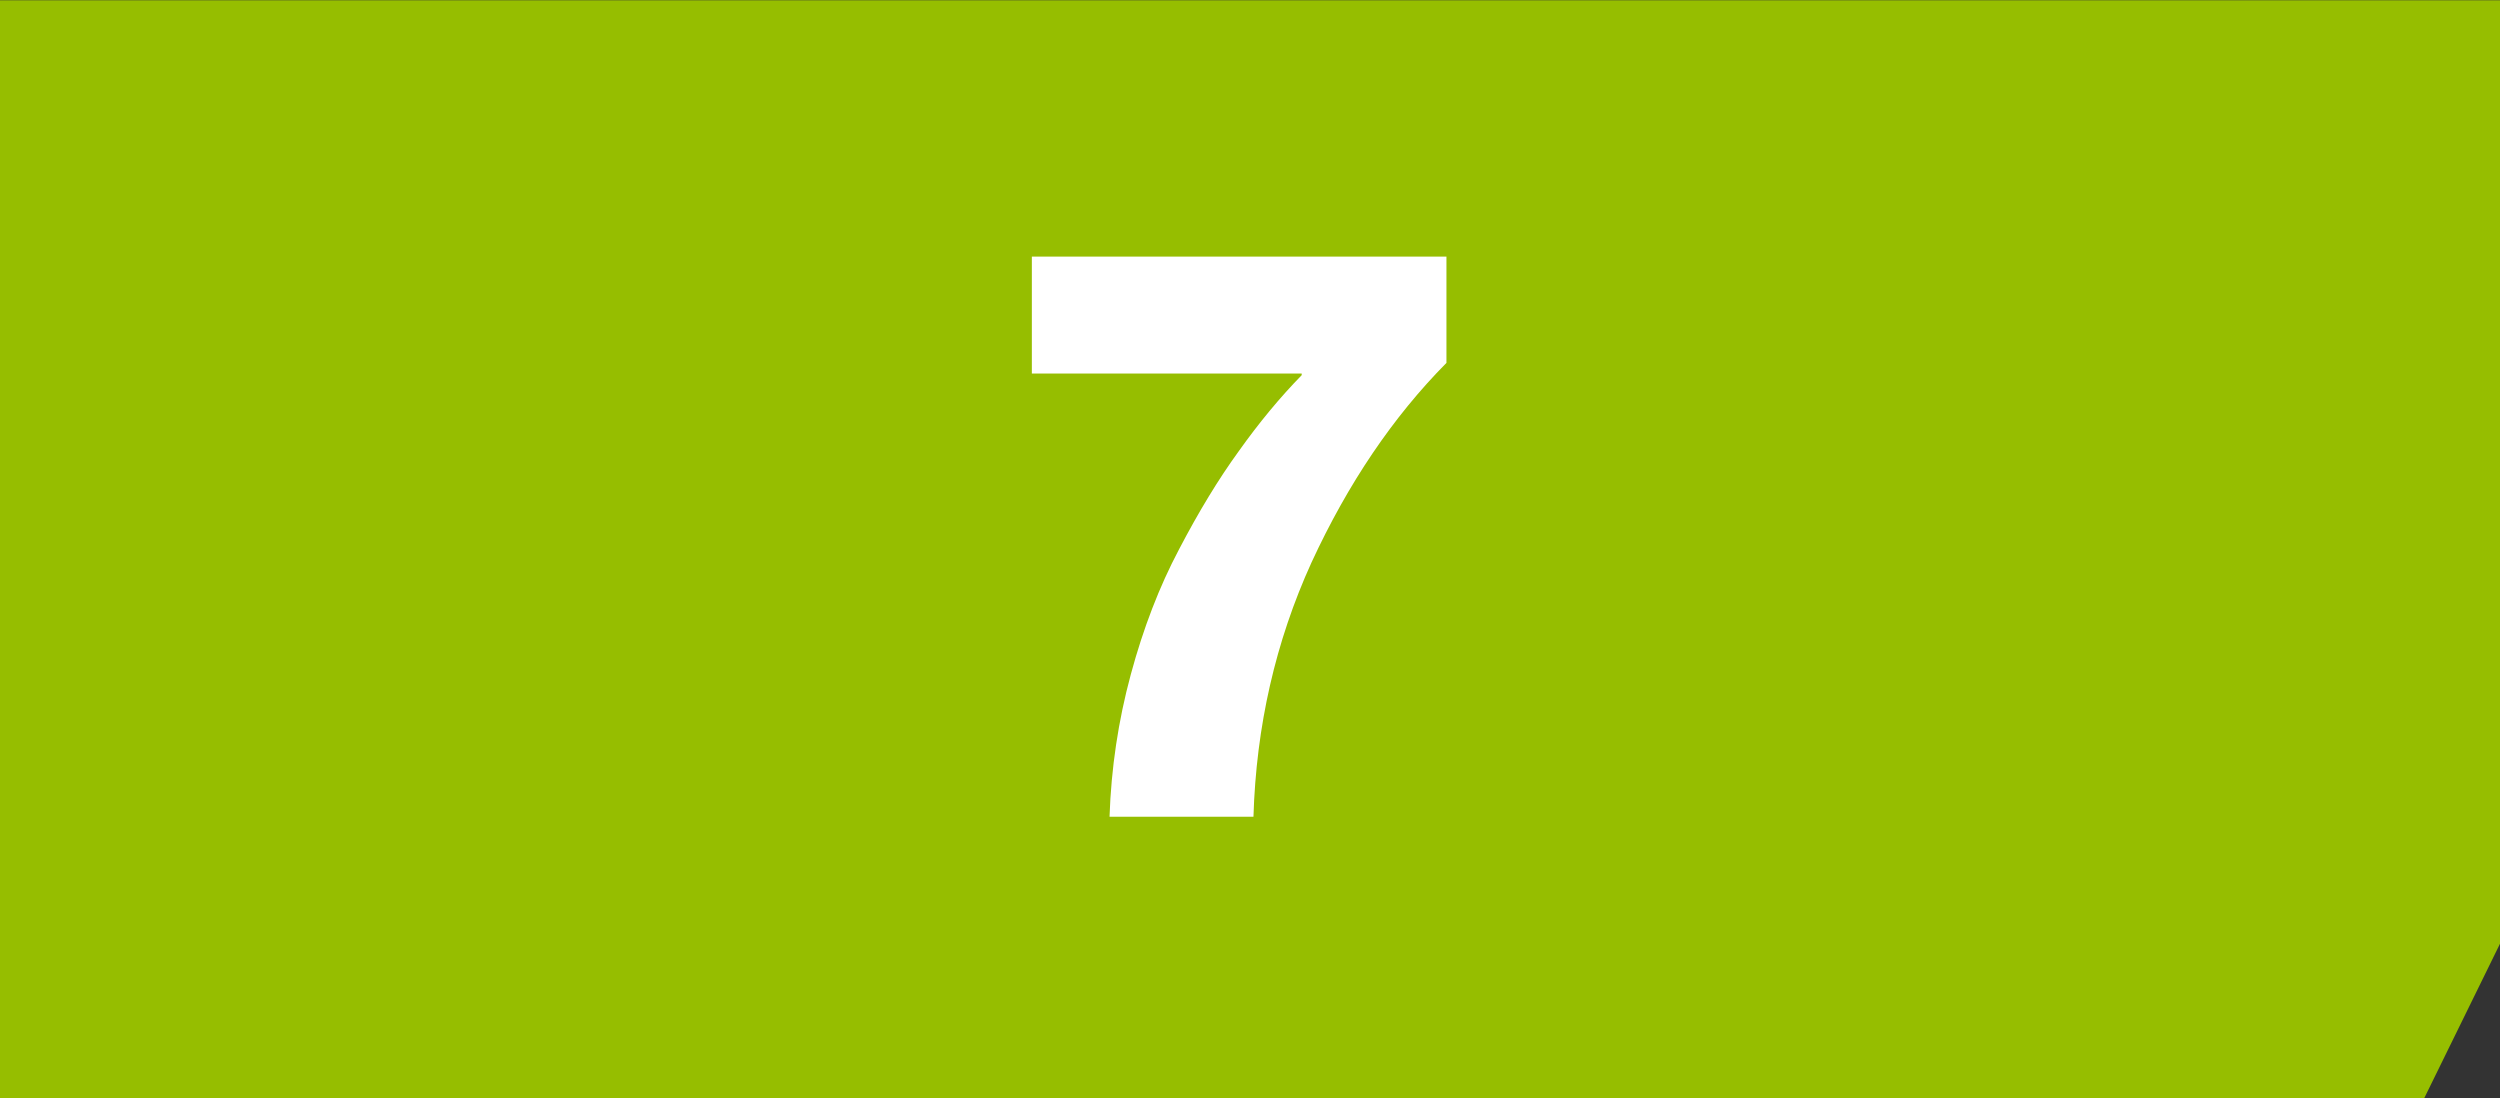
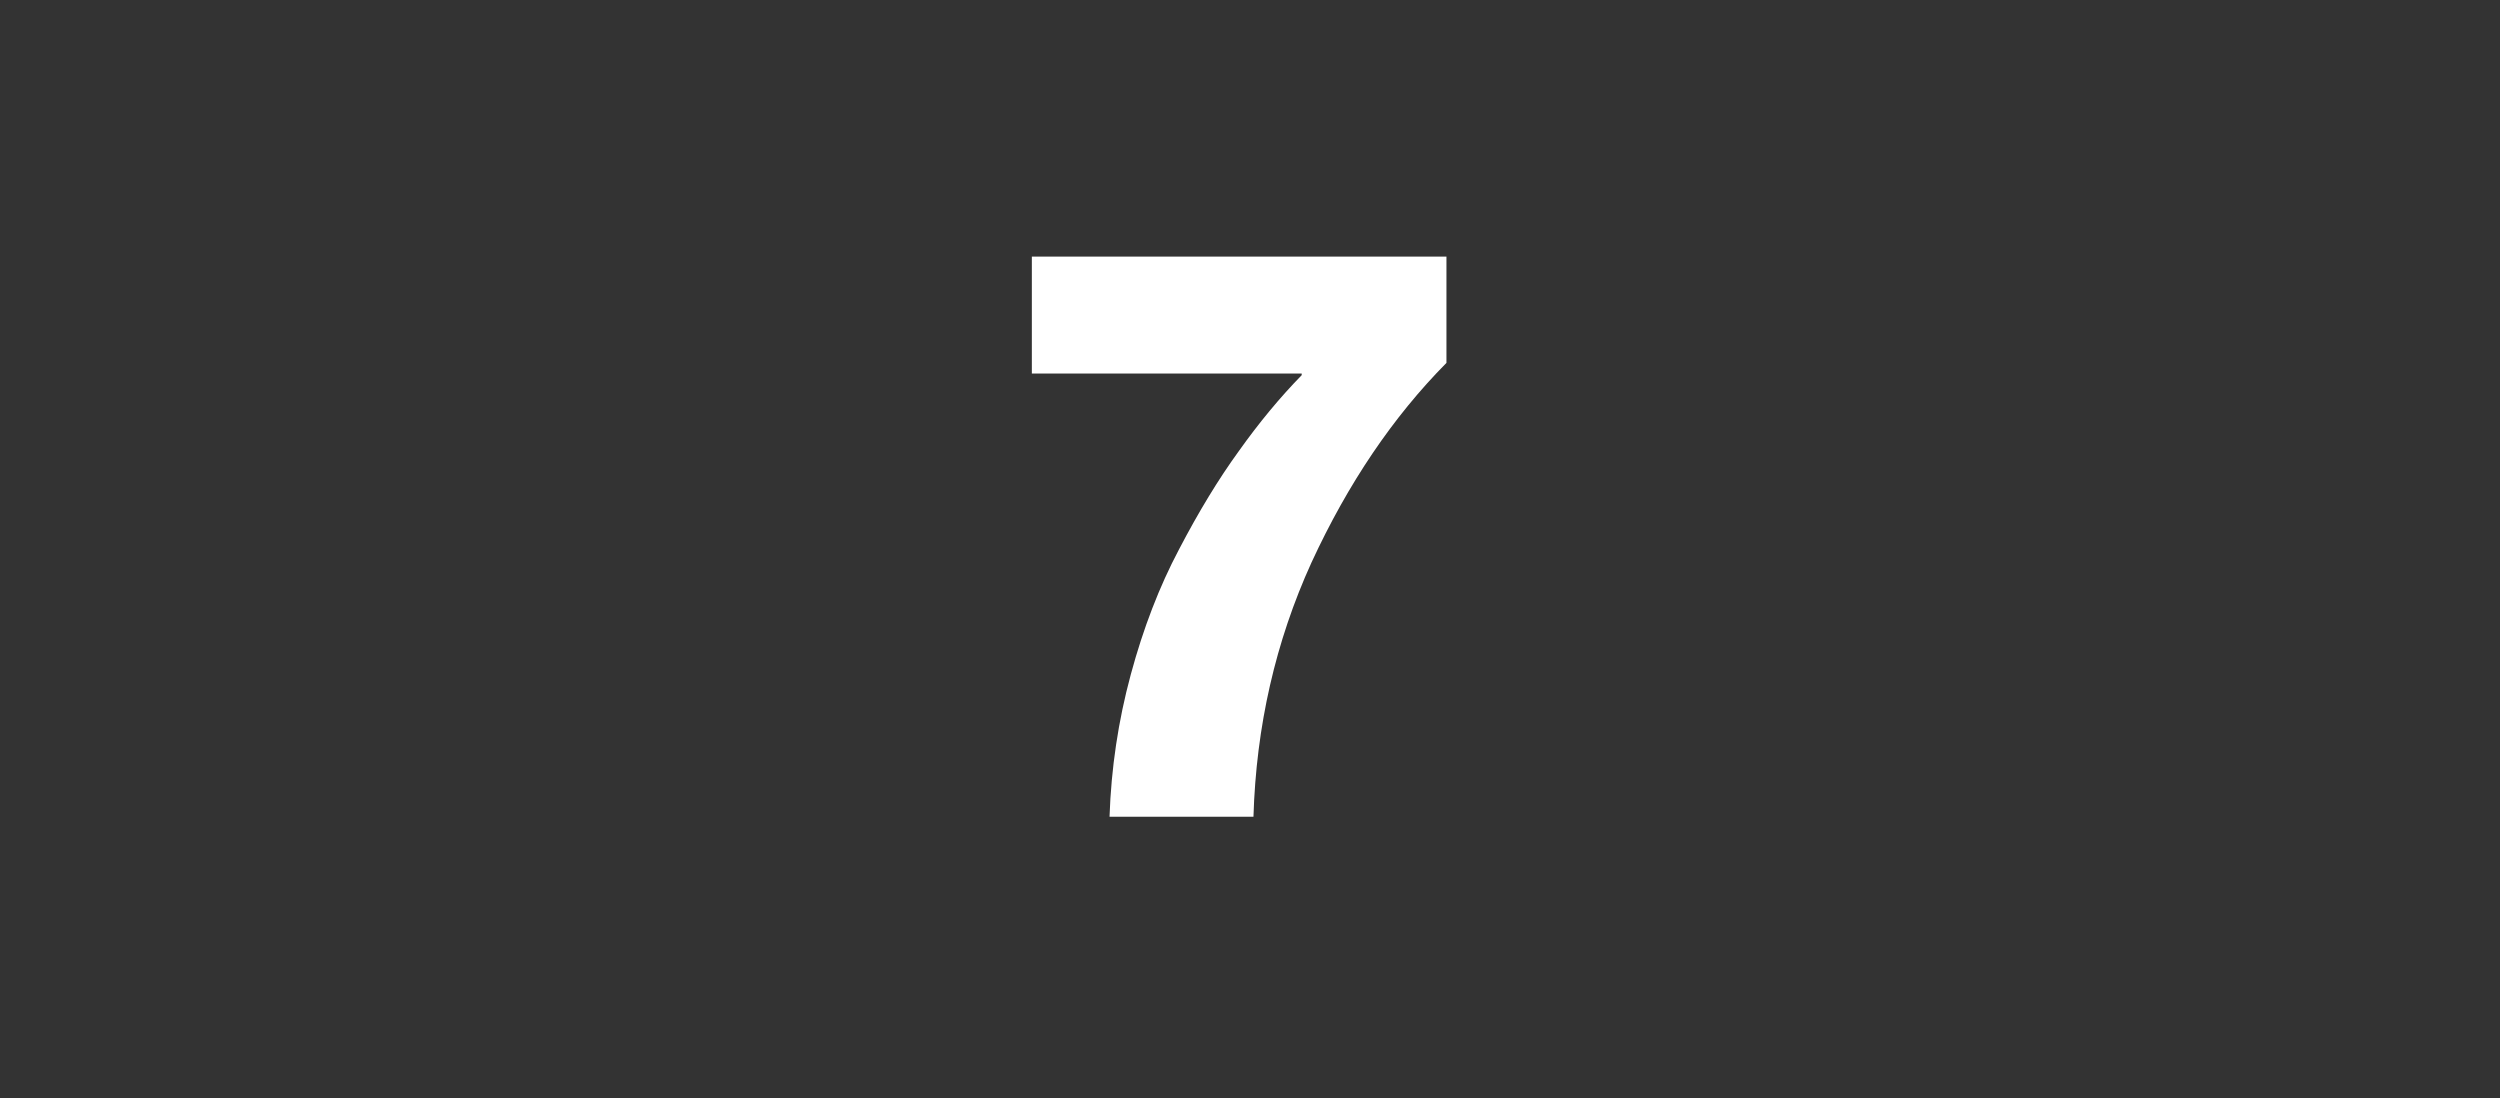
<svg xmlns="http://www.w3.org/2000/svg" width="107" height="47" viewBox="0 0 107 47" fill="none">
  <rect x="0" y="0" width="107" height="47" fill="#333333" stroke="none" />
-   <path d="M0 0.012L107 0.012V40.392L103.758 47L0 47L0 0.012Z" fill="#96BE00" />
  <path d="M47.488 34.957C47.558 32.88 47.861 30.85 48.398 28.867C48.934 26.883 49.623 25.098 50.463 23.512C51.303 21.902 52.154 20.502 53.018 19.312C53.881 18.098 54.779 17.013 55.713 16.057L55.713 15.987L44.163 15.987L44.163 10.982L61.908 10.982L61.908 15.532C59.621 17.842 57.696 20.688 56.133 24.072C54.593 27.455 53.764 31.083 53.648 34.957L47.488 34.957Z" fill="white" />
</svg>